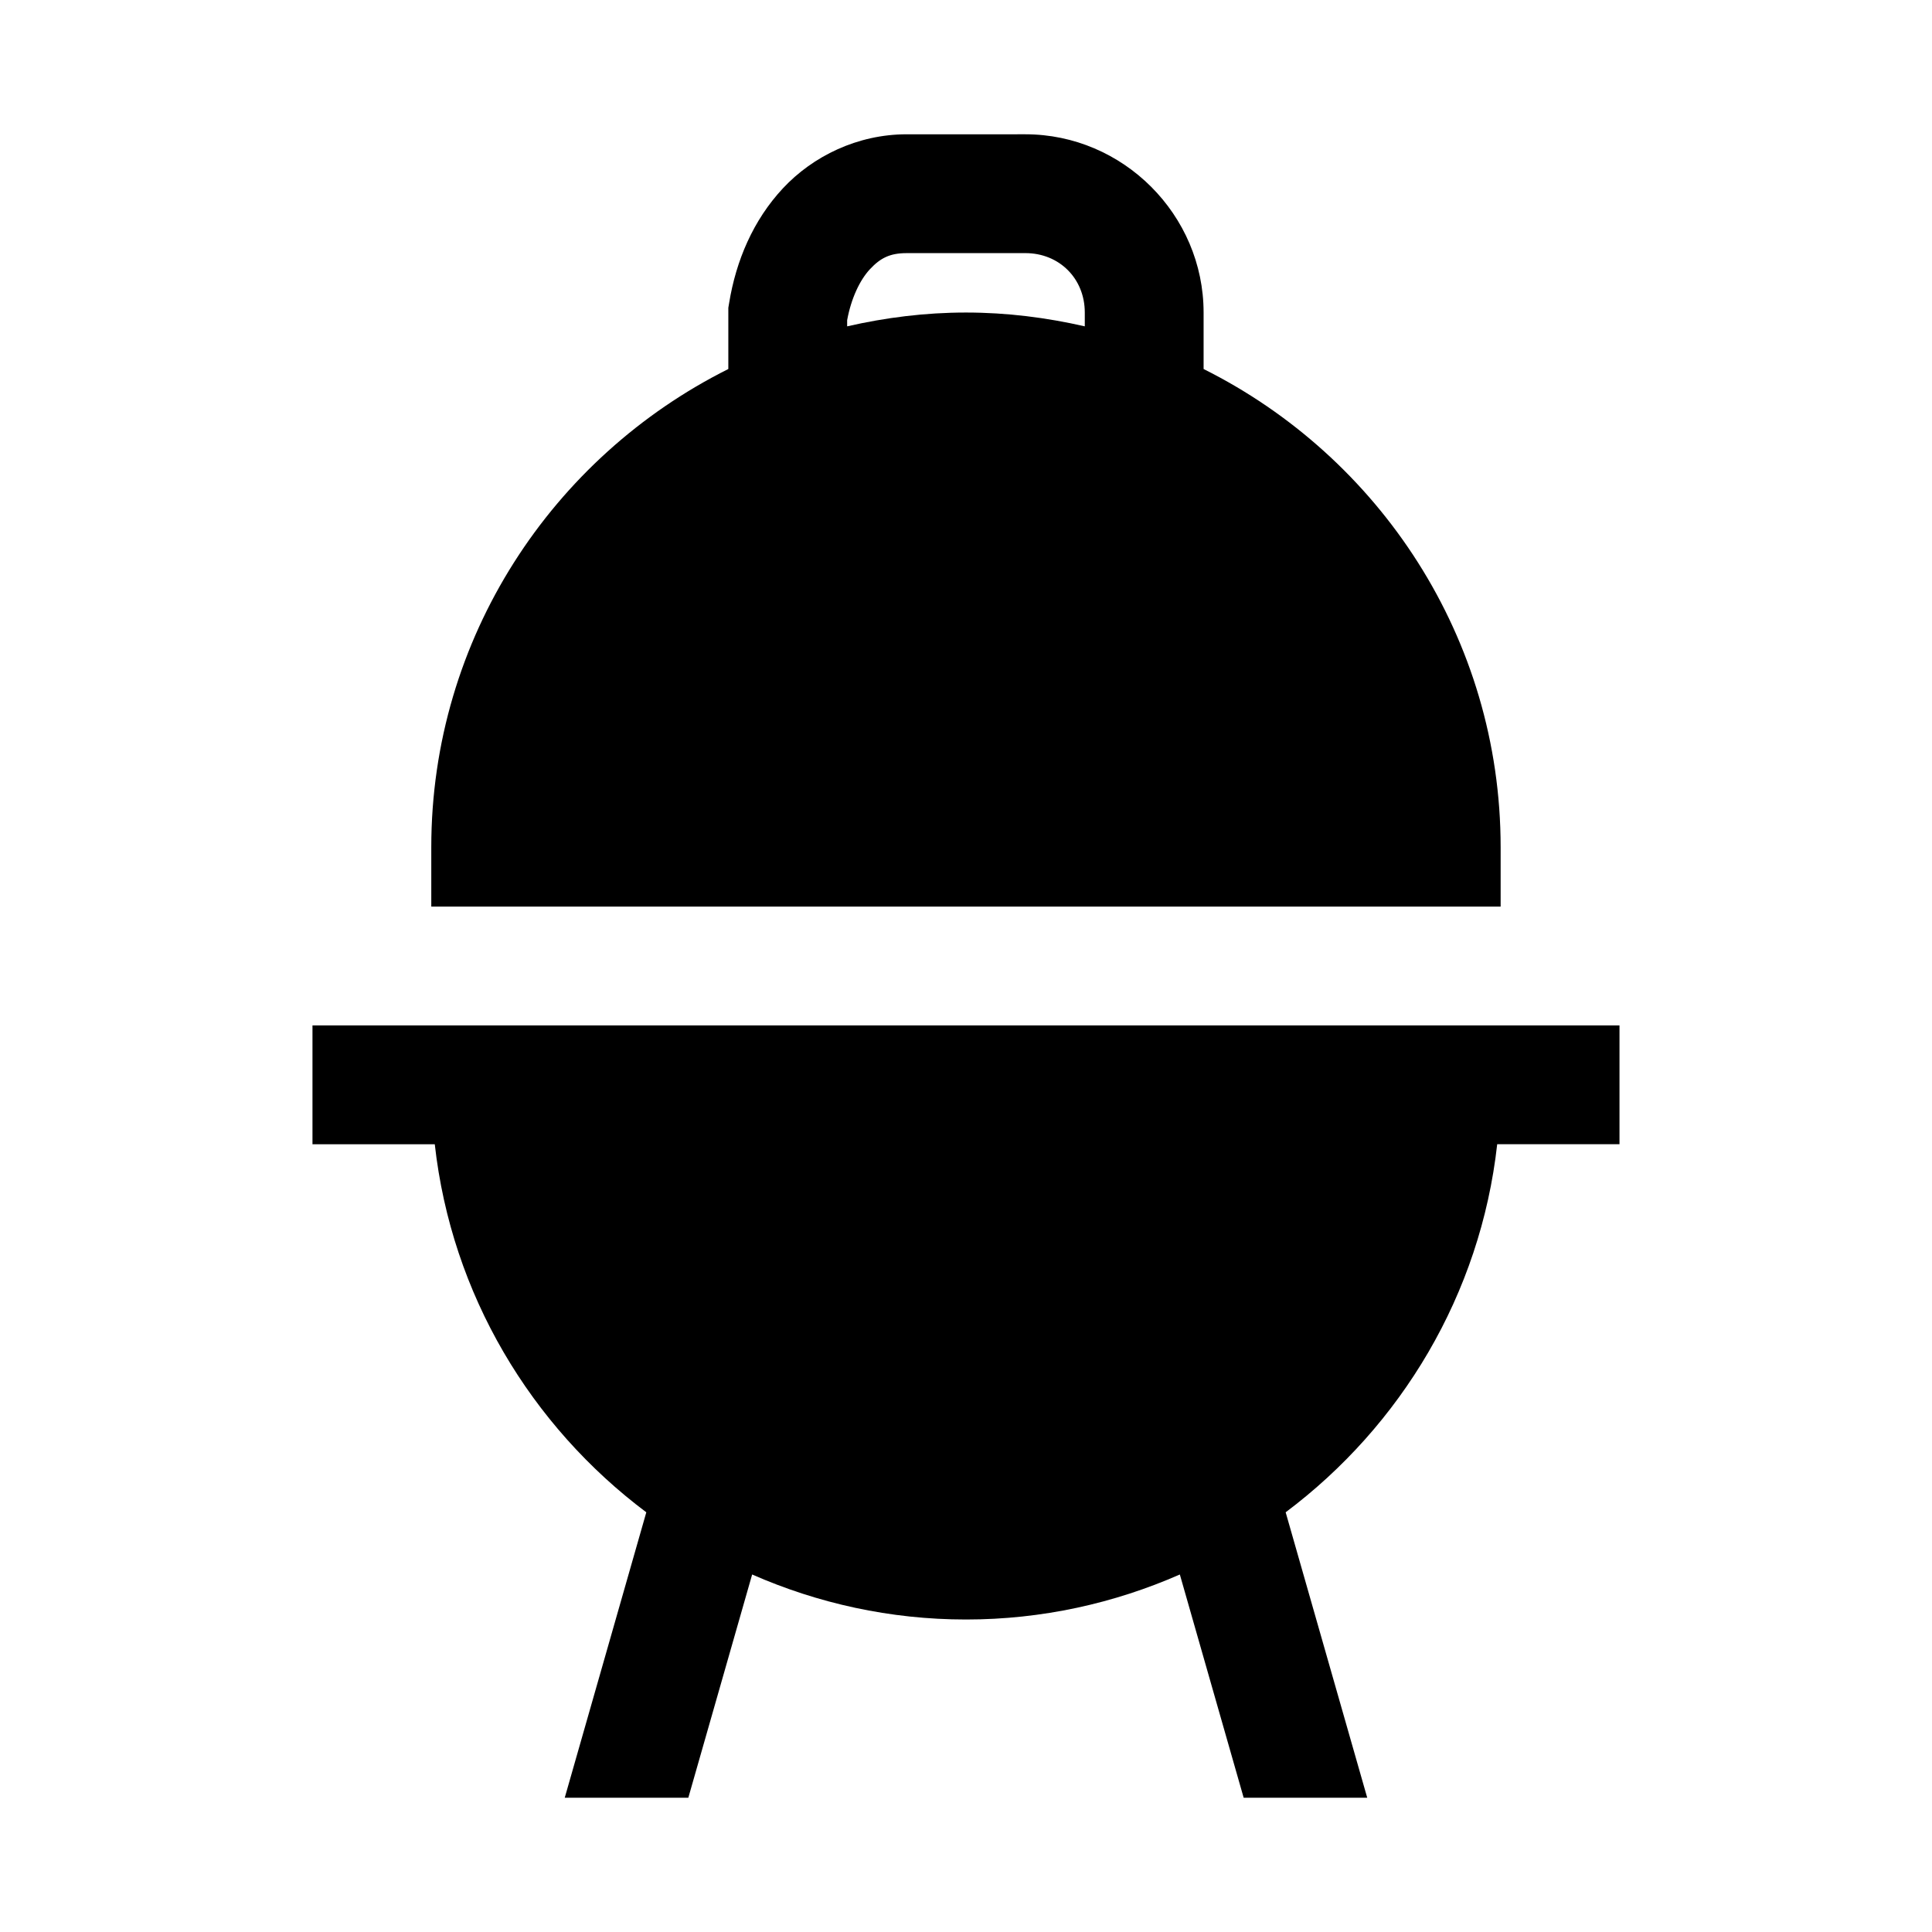
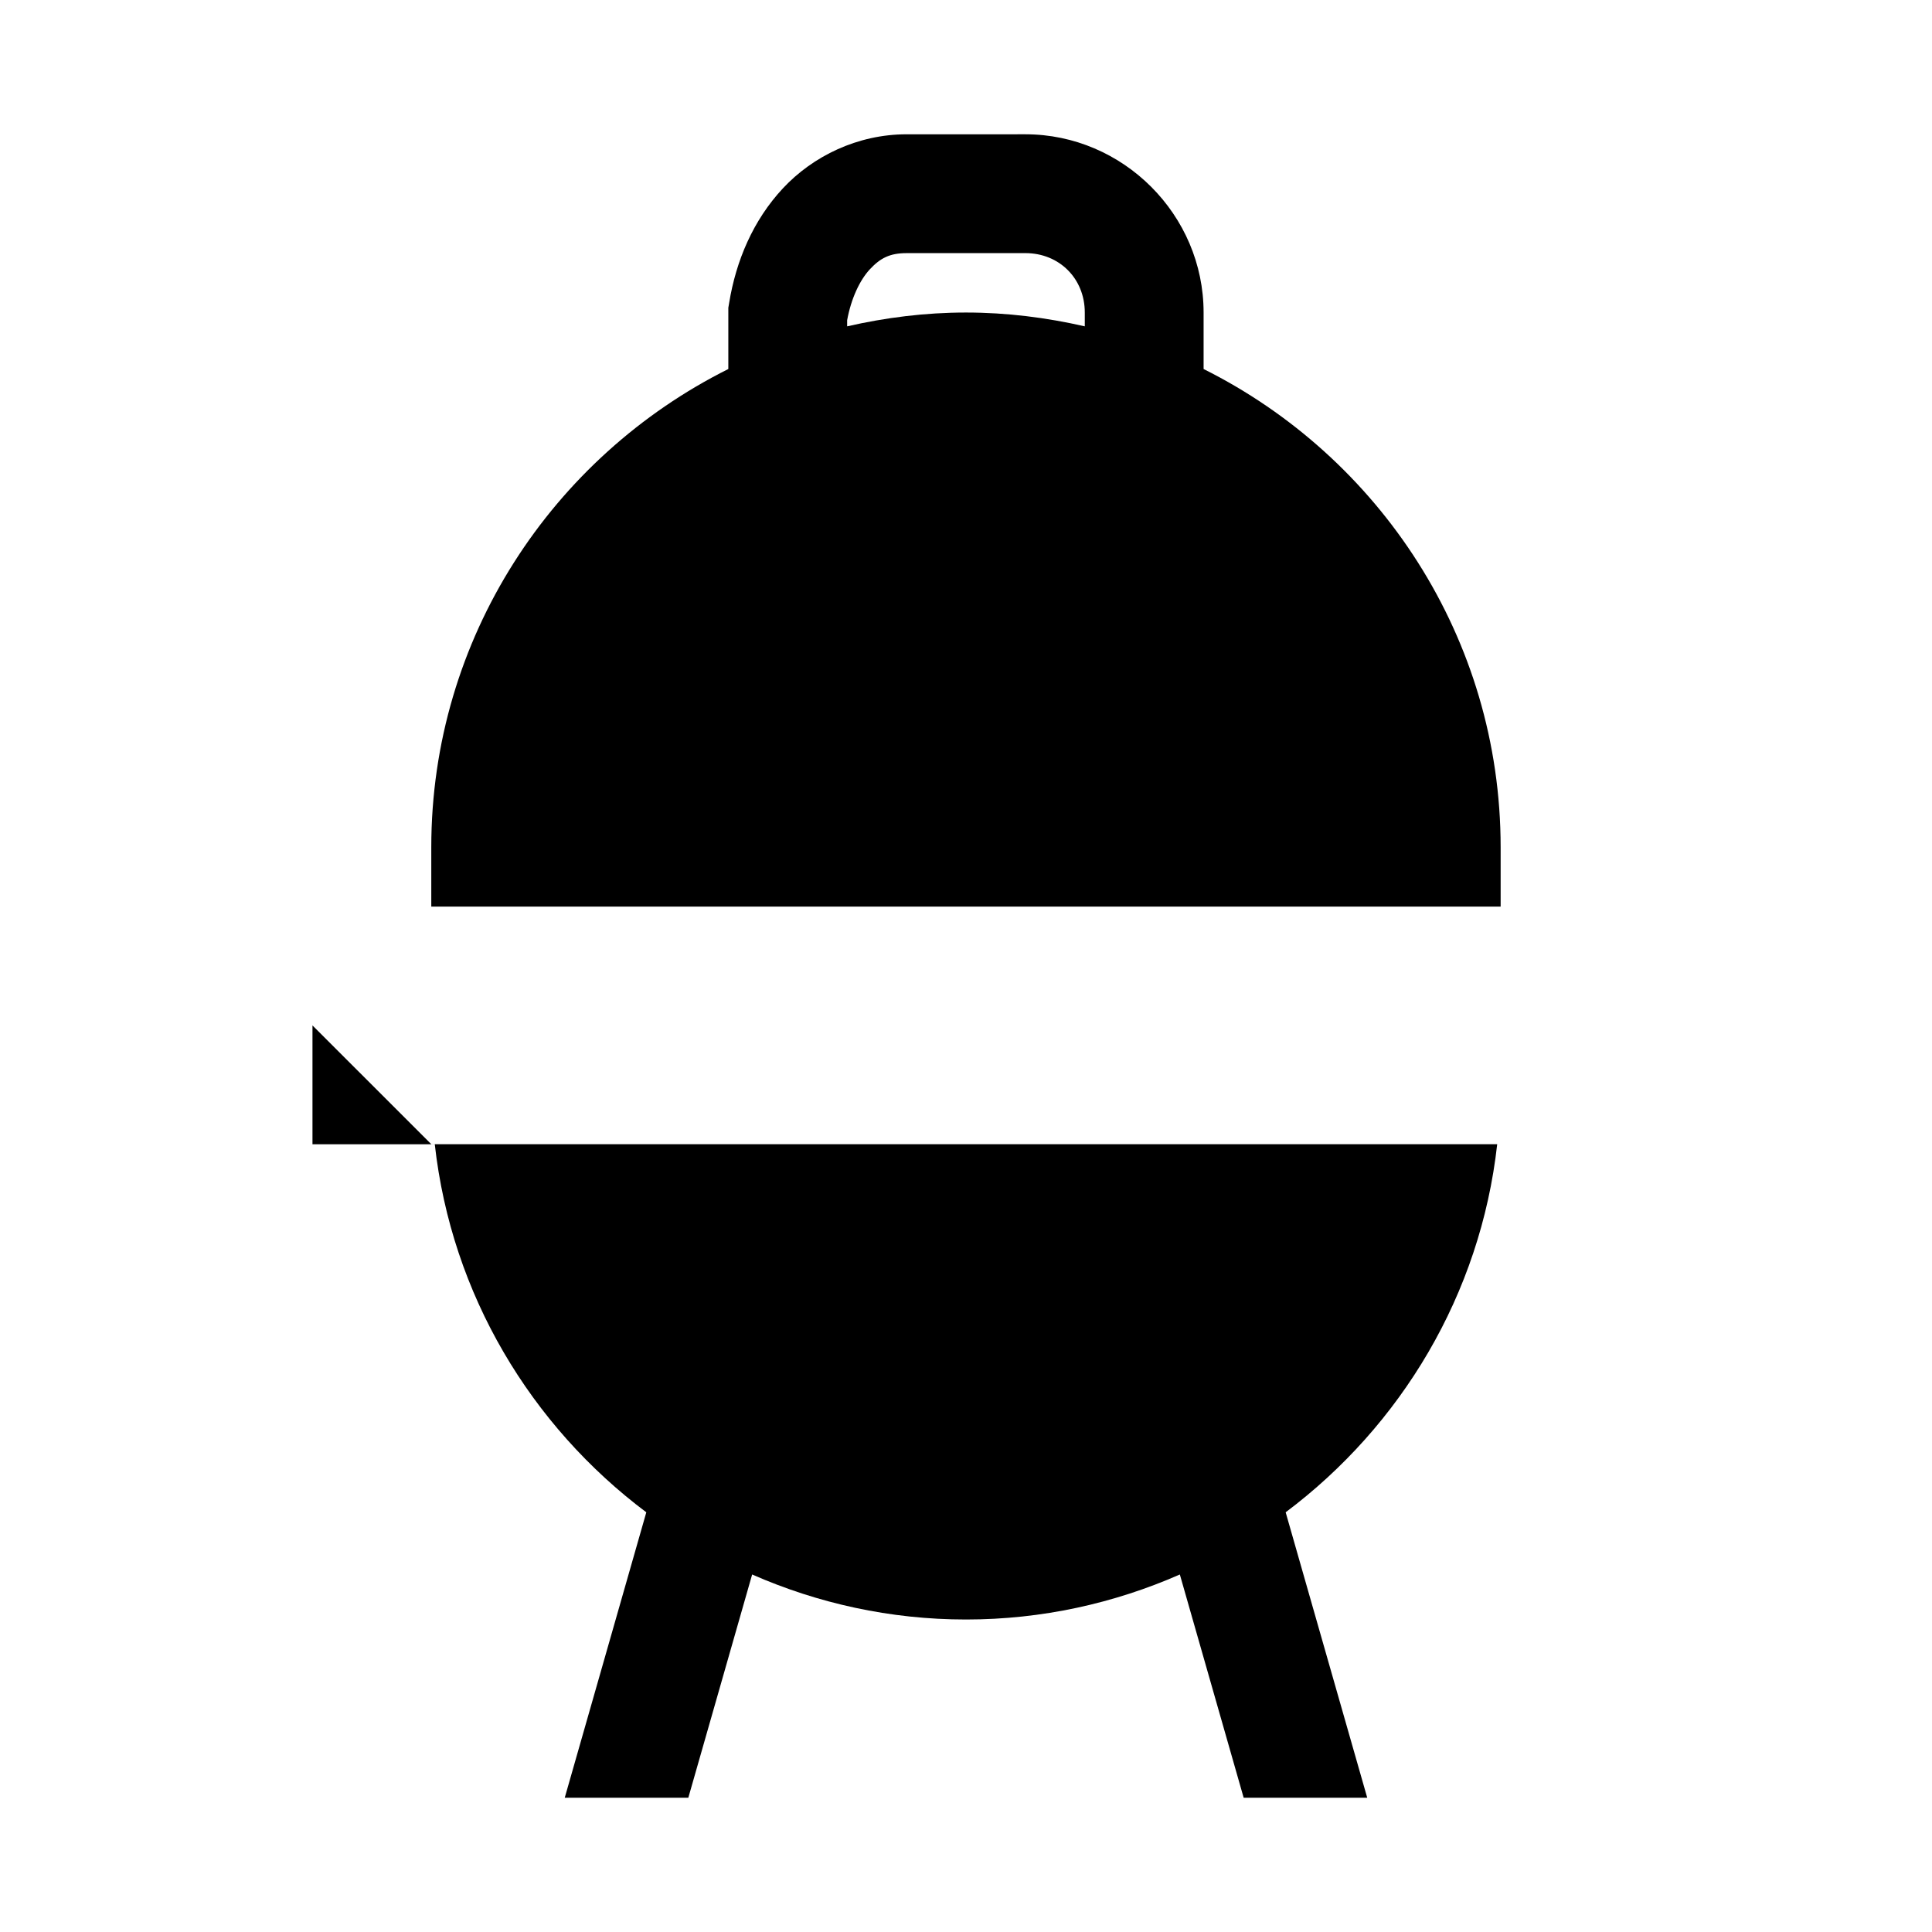
<svg xmlns="http://www.w3.org/2000/svg" fill="#000000" width="800px" height="800px" version="1.1" viewBox="144 144 512 512">
-   <path d="m384.25 179.59c-13.016 0-24.84 5.824-32.75 14.297-7.91 8.473-12.441 19.191-14.27 30.41l-0.215 1.262v16.234c-46.559 23.262-78.719 71.281-78.719 126.72v15.742h283.39v-15.742c0-55.441-32.16-103.46-78.719-126.72v-14.977c0-25.895-21.34-47.23-47.23-47.23zm0 31.488h31.488c8.996 0 15.742 6.75 15.742 15.746v3.66c-10.145-2.32-20.656-3.66-31.488-3.66-10.832 0-21.344 1.34-31.488 3.66v-1.629c1.043-5.719 3.352-10.633 6.027-13.5 2.773-2.969 5.289-4.273 9.719-4.273zm-157.44 204.67v31.488h32.41c4.438 39.824 25.52 74.637 56.059 97.539l-21.617 75.645h32.75l16.914-59.164c17.379 7.629 36.527 11.93 56.672 11.93 20.148 0 39.293-4.301 56.672-11.93l16.914 59.164h32.746l-21.617-75.648c30.535-22.902 51.621-57.715 56.059-97.539h32.41v-31.488h-314.88z" />
+   <path d="m384.25 179.59c-13.016 0-24.84 5.824-32.75 14.297-7.91 8.473-12.441 19.191-14.27 30.41l-0.215 1.262v16.234c-46.559 23.262-78.719 71.281-78.719 126.72v15.742h283.39v-15.742c0-55.441-32.16-103.46-78.719-126.72v-14.977c0-25.895-21.34-47.23-47.23-47.23zm0 31.488h31.488c8.996 0 15.742 6.75 15.742 15.746v3.66c-10.145-2.32-20.656-3.66-31.488-3.66-10.832 0-21.344 1.34-31.488 3.66v-1.629c1.043-5.719 3.352-10.633 6.027-13.5 2.773-2.969 5.289-4.273 9.719-4.273zm-157.44 204.67v31.488h32.41c4.438 39.824 25.52 74.637 56.059 97.539l-21.617 75.645h32.75l16.914-59.164c17.379 7.629 36.527 11.93 56.672 11.93 20.148 0 39.293-4.301 56.672-11.93l16.914 59.164h32.746l-21.617-75.648c30.535-22.902 51.621-57.715 56.059-97.539h32.41h-314.88z" />
</svg>